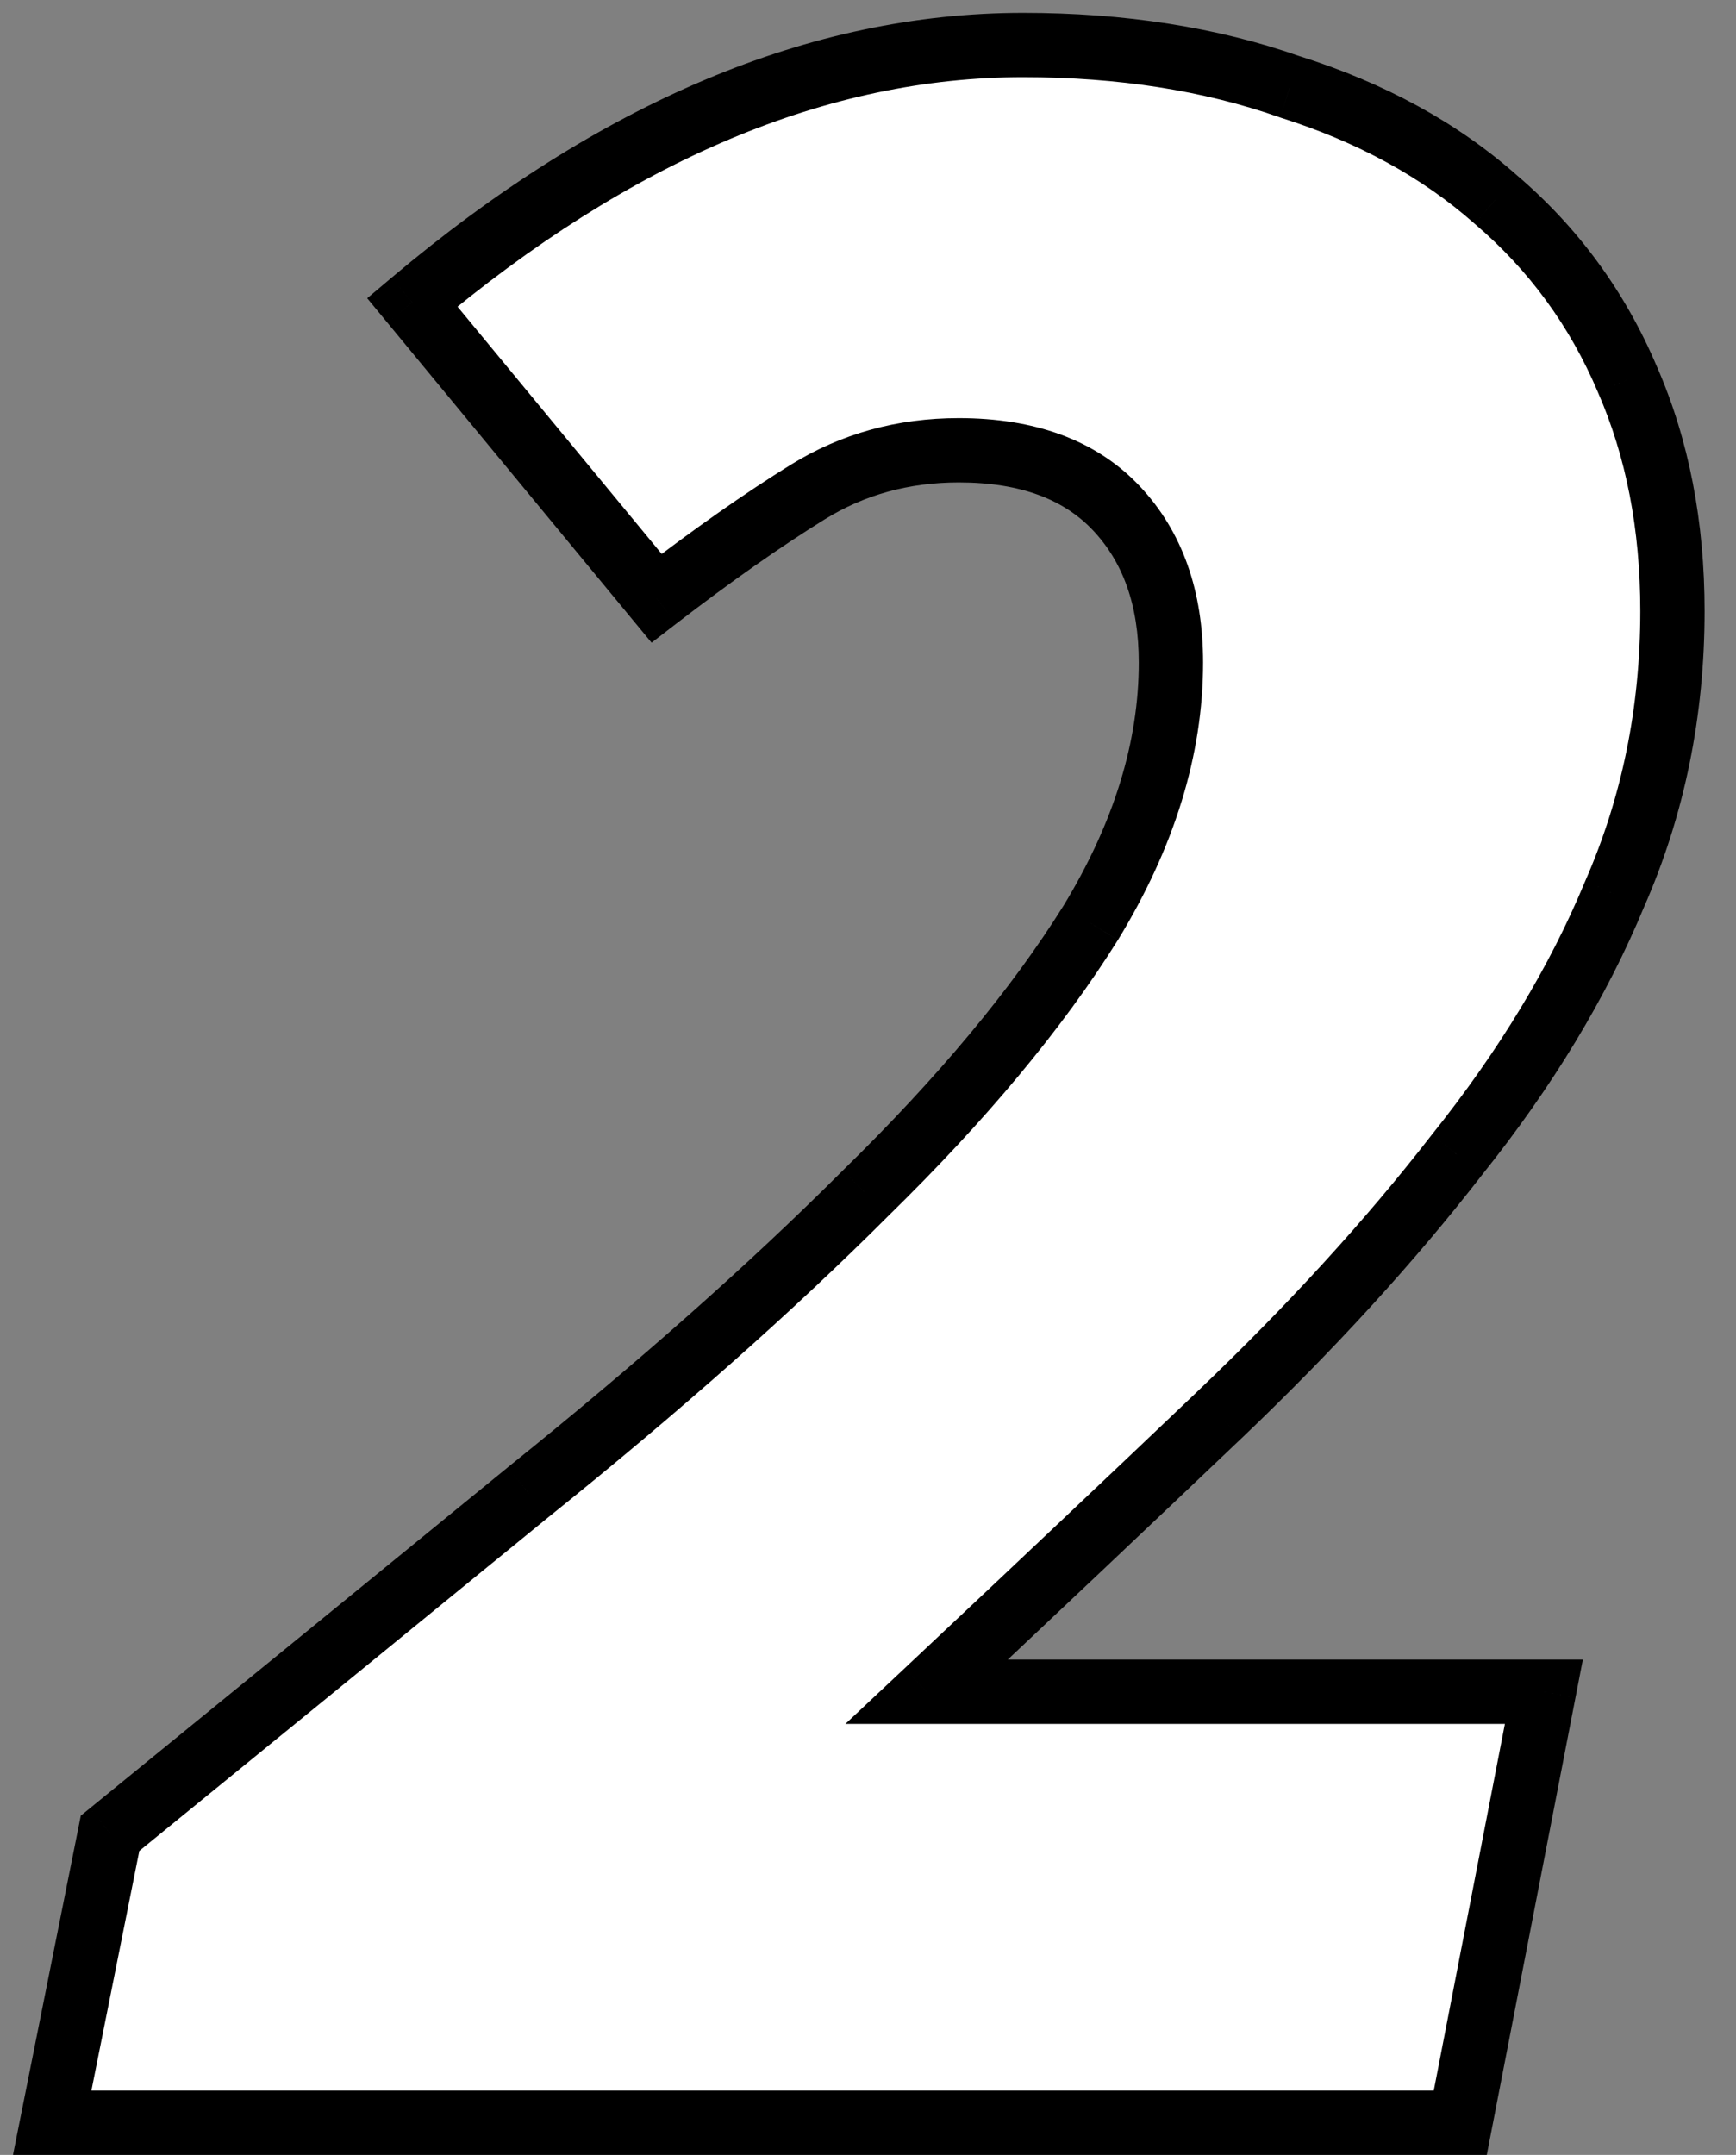
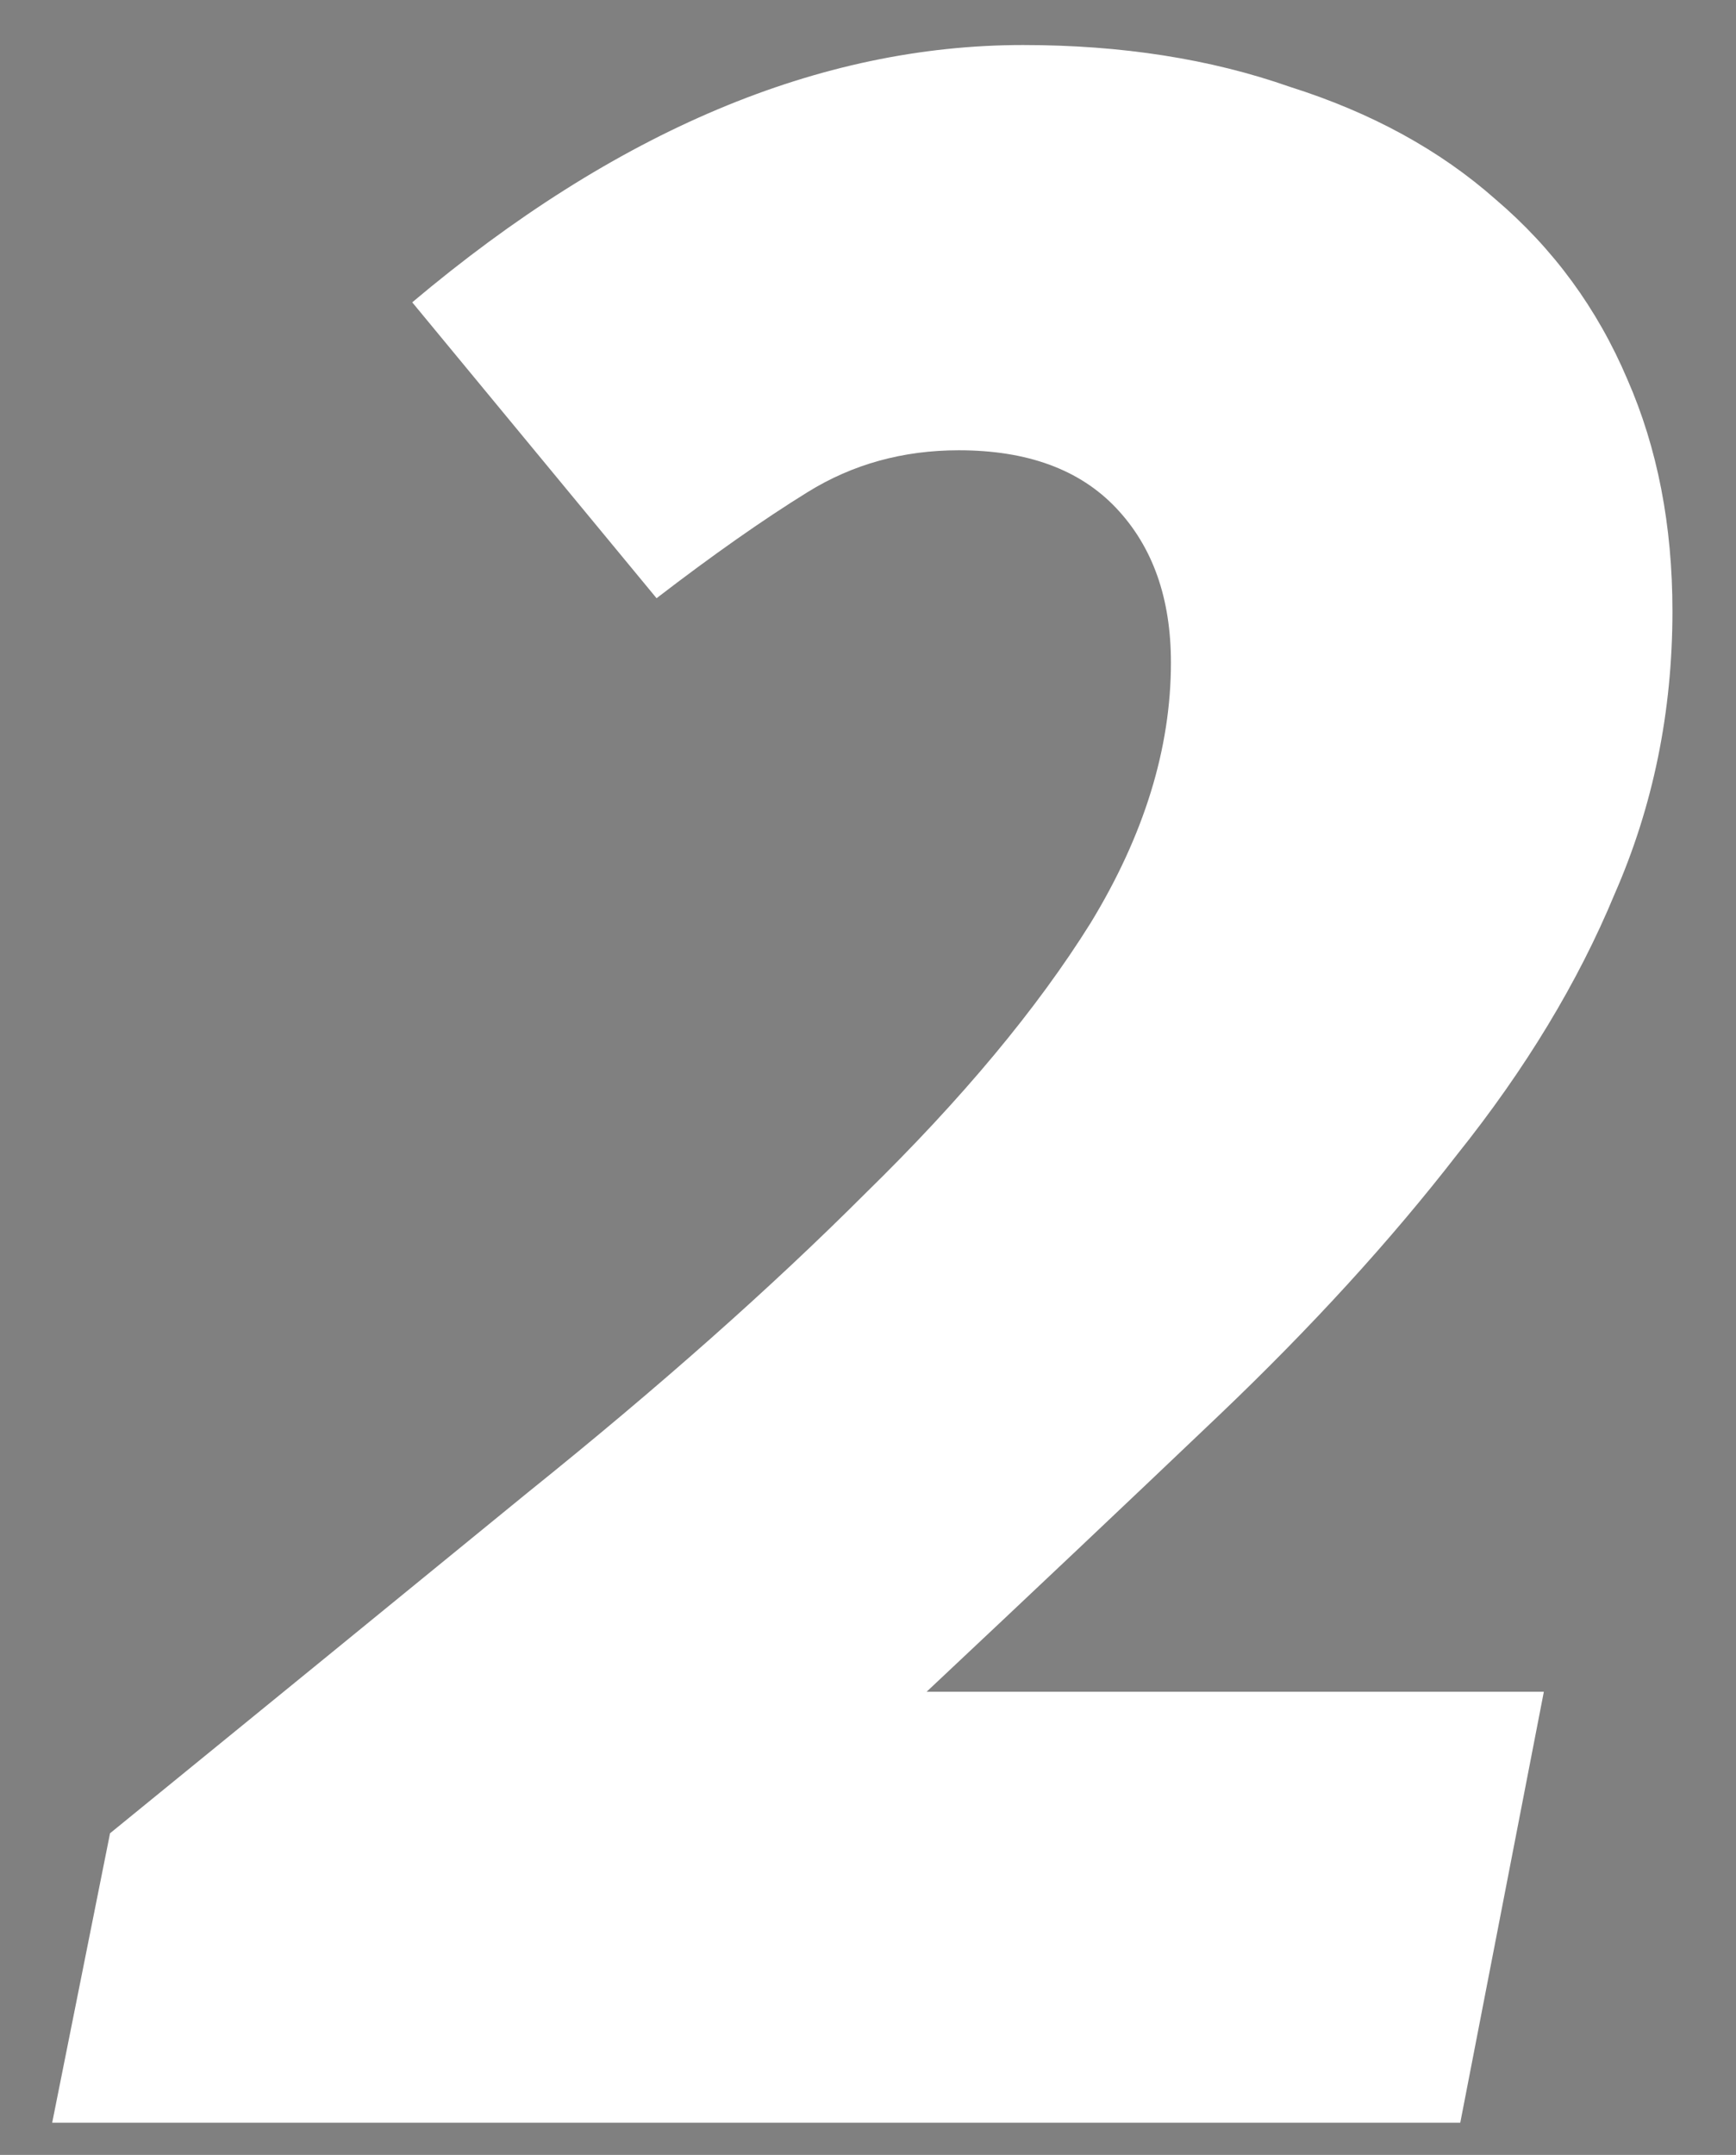
<svg xmlns="http://www.w3.org/2000/svg" width="54" height="67" viewBox="0 0 54 67" fill="none">
  <rect x="0" y="0" width="54" height="67" fill="#808080" stroke="none" />
  <path d="M1.623 66L3.423 57C8.09 53.2 12.423 49.667 16.423 46.4C20.49 43.133 23.99 40.033 26.923 37.1C29.923 34.167 32.257 31.367 33.923 28.7C35.59 25.967 36.423 23.267 36.423 20.6C36.423 18.6 35.857 17 34.723 15.8C33.59 14.6 31.957 14 29.823 14C28.09 14 26.523 14.433 25.123 15.3C23.723 16.167 22.157 17.267 20.423 18.6L12.823 9.4C19.157 4.067 25.49 1.4 31.823 1.4C34.89 1.4 37.657 1.833 40.123 2.7C42.657 3.5 44.79 4.667 46.523 6.2C48.323 7.733 49.69 9.6 50.623 11.8C51.557 13.933 52.023 16.333 52.023 19C52.023 22.133 51.423 25.067 50.223 27.8C49.09 30.533 47.457 33.233 45.323 35.9C43.257 38.567 40.79 41.267 37.923 44C35.123 46.667 32.09 49.533 28.823 52.6H48.023L45.423 66H1.623Z" fill="white" />
-   <path d="M1.623 66L0.643 65.804L0.404 67H1.623V66ZM3.423 57L2.792 56.225L2.513 56.452L2.443 56.804L3.423 57ZM16.423 46.4L15.797 45.62L15.791 45.626L16.423 46.4ZM26.923 37.1L26.224 36.385L26.216 36.393L26.923 37.1ZM33.923 28.7L34.772 29.23L34.777 29.221L33.923 28.7ZM34.723 15.8L33.996 16.487L33.996 16.487L34.723 15.8ZM25.123 15.3L25.65 16.15L25.123 15.3ZM20.423 18.6L19.652 19.237L20.268 19.982L21.033 19.393L20.423 18.6ZM12.823 9.4L12.179 8.635L11.422 9.273L12.053 10.037L12.823 9.4ZM40.123 2.7L39.792 3.643L39.807 3.649L39.822 3.654L40.123 2.7ZM46.523 6.2L45.861 6.949L45.868 6.955L45.875 6.961L46.523 6.2ZM50.623 11.8L49.703 12.191L49.707 12.201L50.623 11.8ZM50.223 27.8L49.308 27.398L49.304 27.407L49.3 27.417L50.223 27.8ZM45.323 35.9L44.543 35.275L44.538 35.281L44.533 35.287L45.323 35.9ZM37.923 44L38.613 44.724L38.614 44.724L37.923 44ZM28.823 52.6L28.139 51.871L26.297 53.6H28.823V52.6ZM48.023 52.6L49.005 52.791L49.236 51.6H48.023V52.6ZM45.423 66V67H46.248L46.405 66.191L45.423 66ZM2.604 66.196L4.404 57.196L2.443 56.804L0.643 65.804L2.604 66.196ZM4.055 57.775C8.722 53.975 13.056 50.441 17.056 47.175L15.791 45.626C11.791 48.892 7.458 52.425 2.792 56.225L4.055 57.775ZM17.05 47.18C21.138 43.896 24.666 40.772 27.631 37.807L26.216 36.393C23.314 39.295 19.842 42.371 15.797 45.62L17.05 47.18ZM27.623 37.815C30.662 34.843 33.051 31.982 34.771 29.23L33.075 28.17C31.462 30.751 29.185 33.49 26.224 36.385L27.623 37.815ZM34.777 29.221C36.52 26.362 37.423 23.484 37.423 20.6H35.423C35.423 23.049 34.66 25.571 33.07 28.179L34.777 29.221ZM37.423 20.6C37.423 18.402 36.795 16.537 35.45 15.113L33.996 16.487C34.919 17.463 35.423 18.798 35.423 20.6H37.423ZM35.45 15.113C34.077 13.659 32.147 13 29.823 13V15C31.766 15 33.103 15.541 33.996 16.487L35.45 15.113ZM29.823 13C27.914 13 26.164 13.48 24.597 14.45L25.65 16.15C26.883 15.387 28.266 15 29.823 15V13ZM24.597 14.45C23.161 15.339 21.566 16.46 19.814 17.807L21.033 19.393C22.748 18.074 24.286 16.994 25.65 16.15L24.597 14.45ZM21.194 17.963L13.594 8.763L12.053 10.037L19.652 19.237L21.194 17.963ZM13.468 10.165C19.677 4.936 25.79 2.4 31.823 2.4V0.4C25.19 0.4 18.637 3.197 12.179 8.635L13.468 10.165ZM31.823 2.4C34.796 2.4 37.448 2.82 39.792 3.643L40.455 1.757C37.865 0.847 34.984 0.4 31.823 0.4V2.4ZM39.822 3.654C42.242 4.418 44.247 5.521 45.861 6.949L47.186 5.451C45.333 3.812 43.072 2.582 40.425 1.746L39.822 3.654ZM45.875 6.961C47.555 8.393 48.83 10.132 49.703 12.191L51.544 11.409C50.551 9.068 49.092 7.074 47.172 5.439L45.875 6.961ZM49.707 12.201C50.578 14.191 51.023 16.451 51.023 19H53.023C53.023 16.215 52.536 13.676 51.54 11.399L49.707 12.201ZM51.023 19C51.023 22.002 50.449 24.798 49.308 27.398L51.139 28.202C52.398 25.336 53.023 22.265 53.023 19H51.023ZM49.3 27.417C48.207 30.051 46.626 32.671 44.543 35.275L46.104 36.525C48.288 33.796 49.973 31.015 51.147 28.183L49.3 27.417ZM44.533 35.287C42.502 37.908 40.07 40.572 37.233 43.276L38.614 44.724C41.51 41.962 44.012 39.225 46.114 36.513L44.533 35.287ZM37.234 43.276C34.436 45.941 31.404 48.806 28.139 51.871L29.508 53.329C32.776 50.261 35.811 47.393 38.613 44.724L37.234 43.276ZM28.823 53.6H48.023V51.6H28.823V53.6ZM47.042 52.41L44.442 65.809L46.405 66.191L49.005 52.791L47.042 52.41ZM45.423 65H1.623V67H45.423V65Z" fill="black" />
</svg>